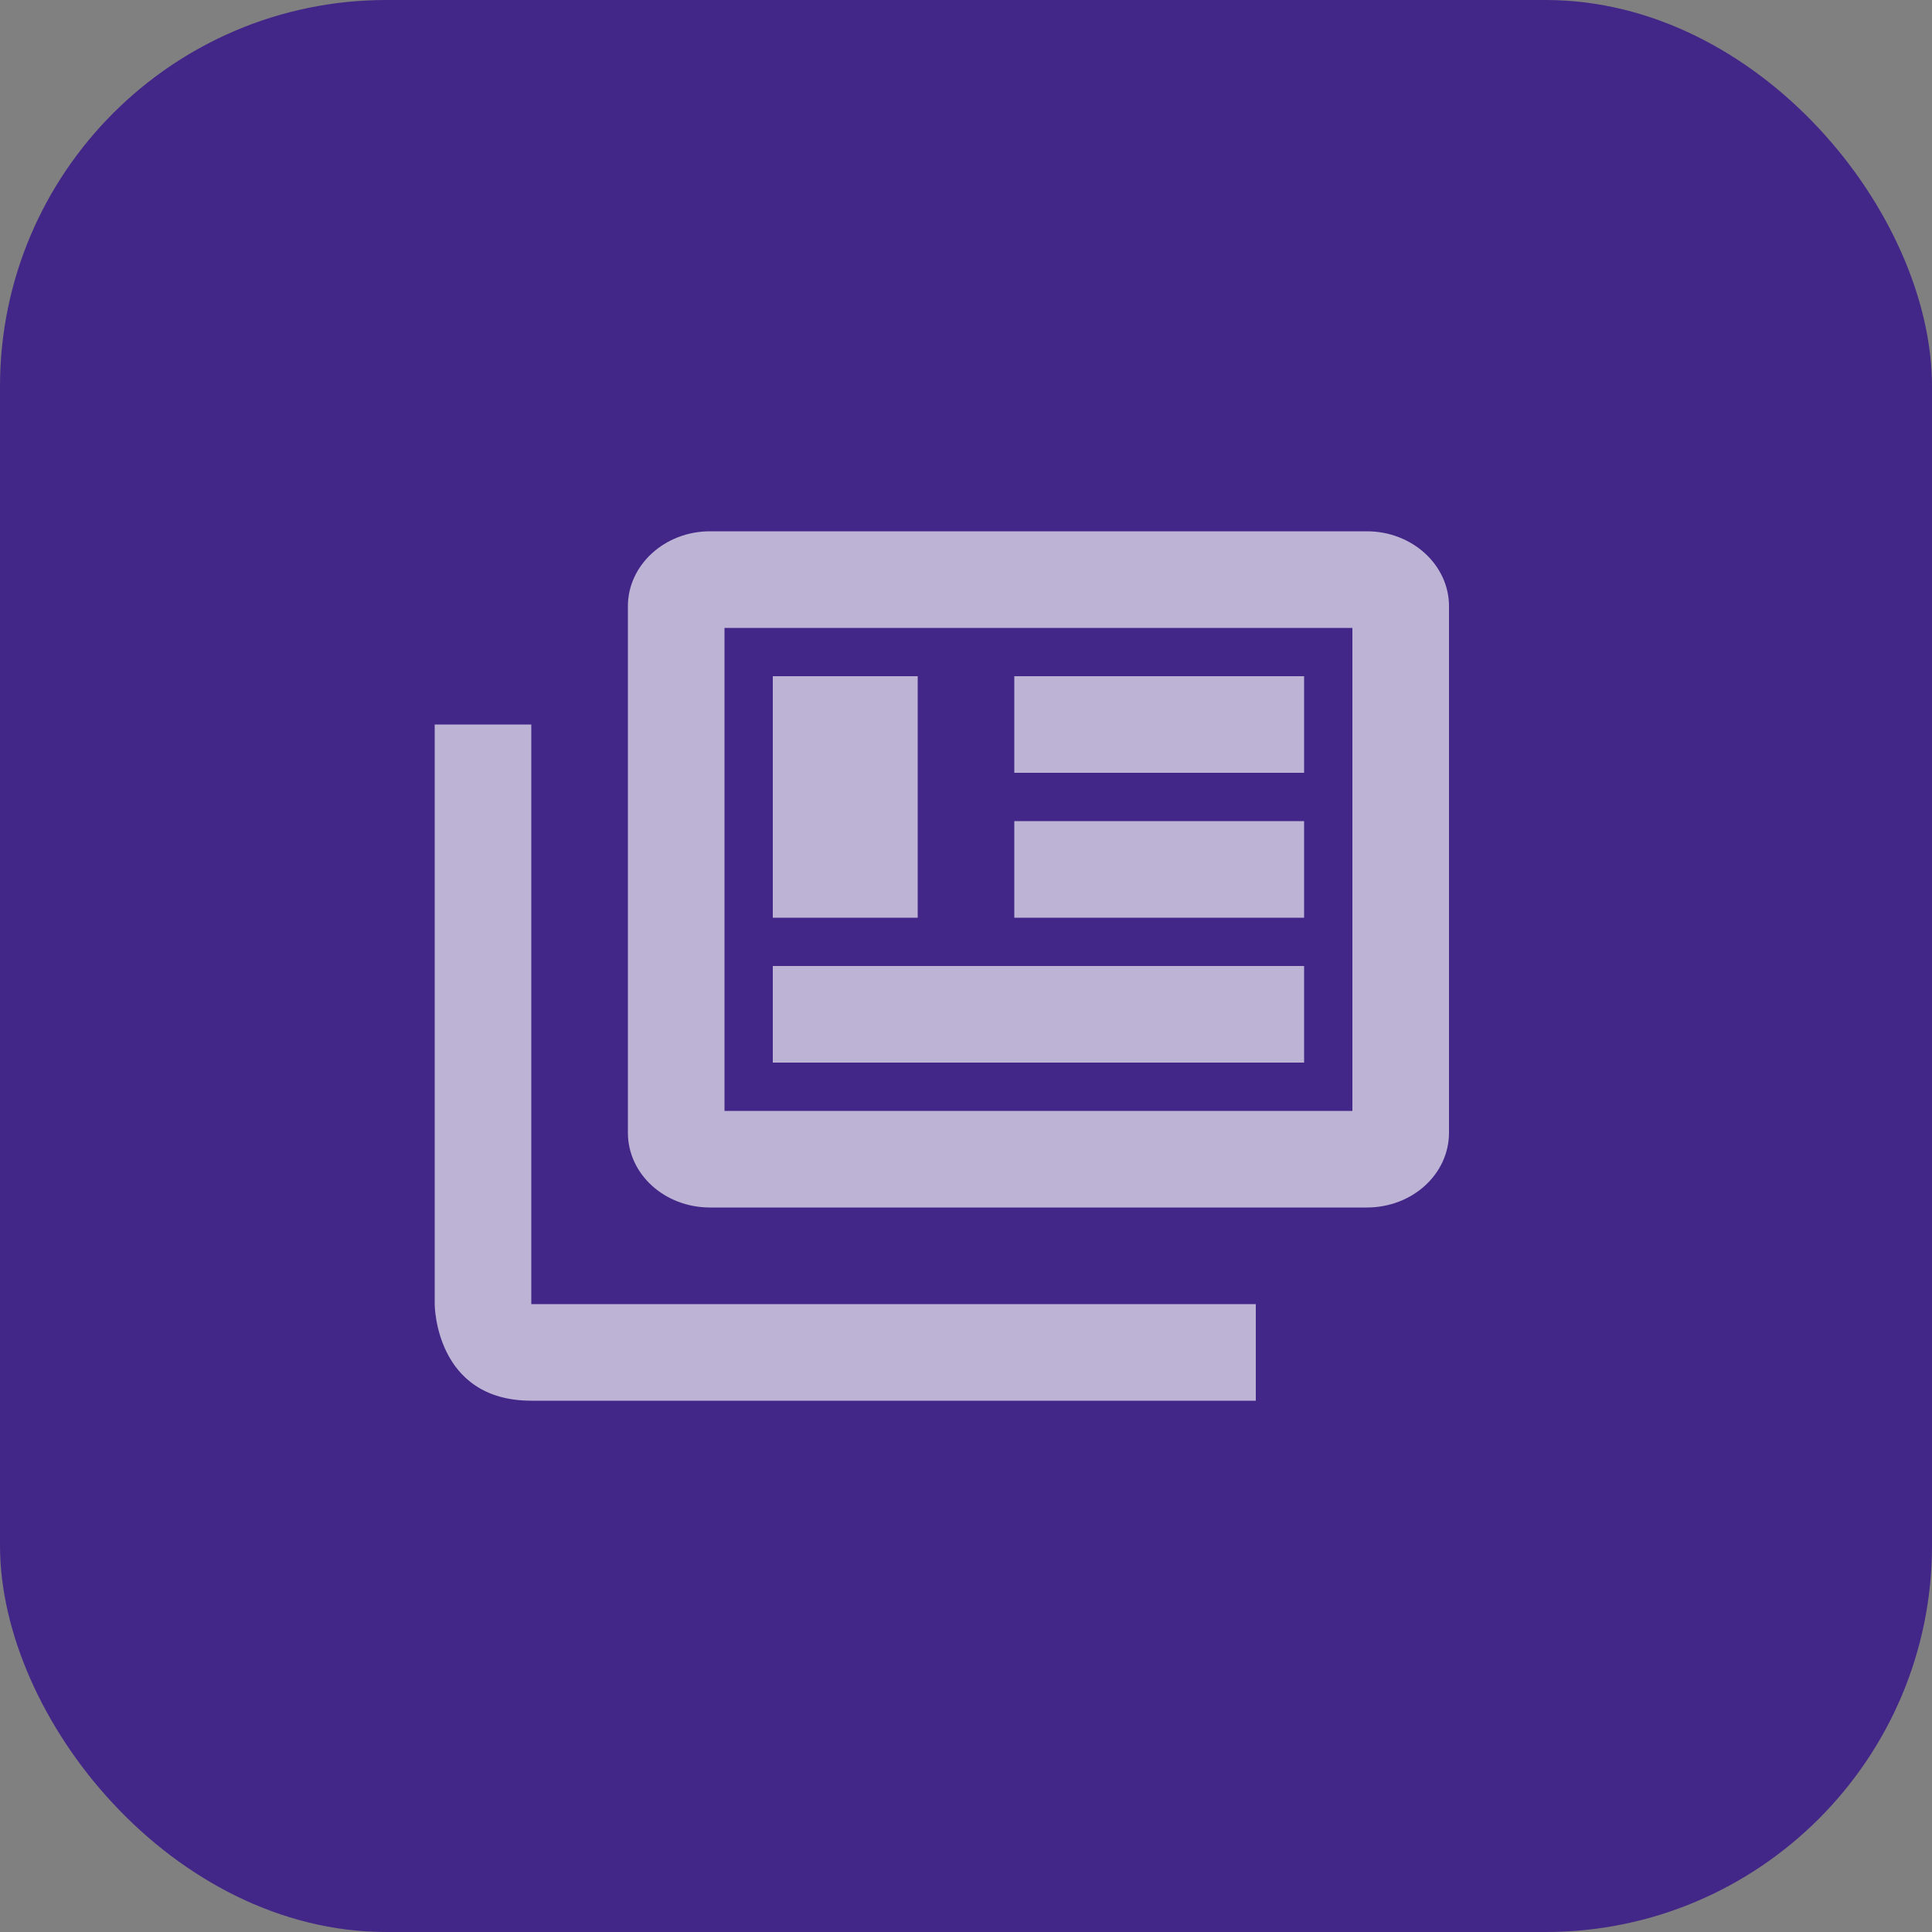
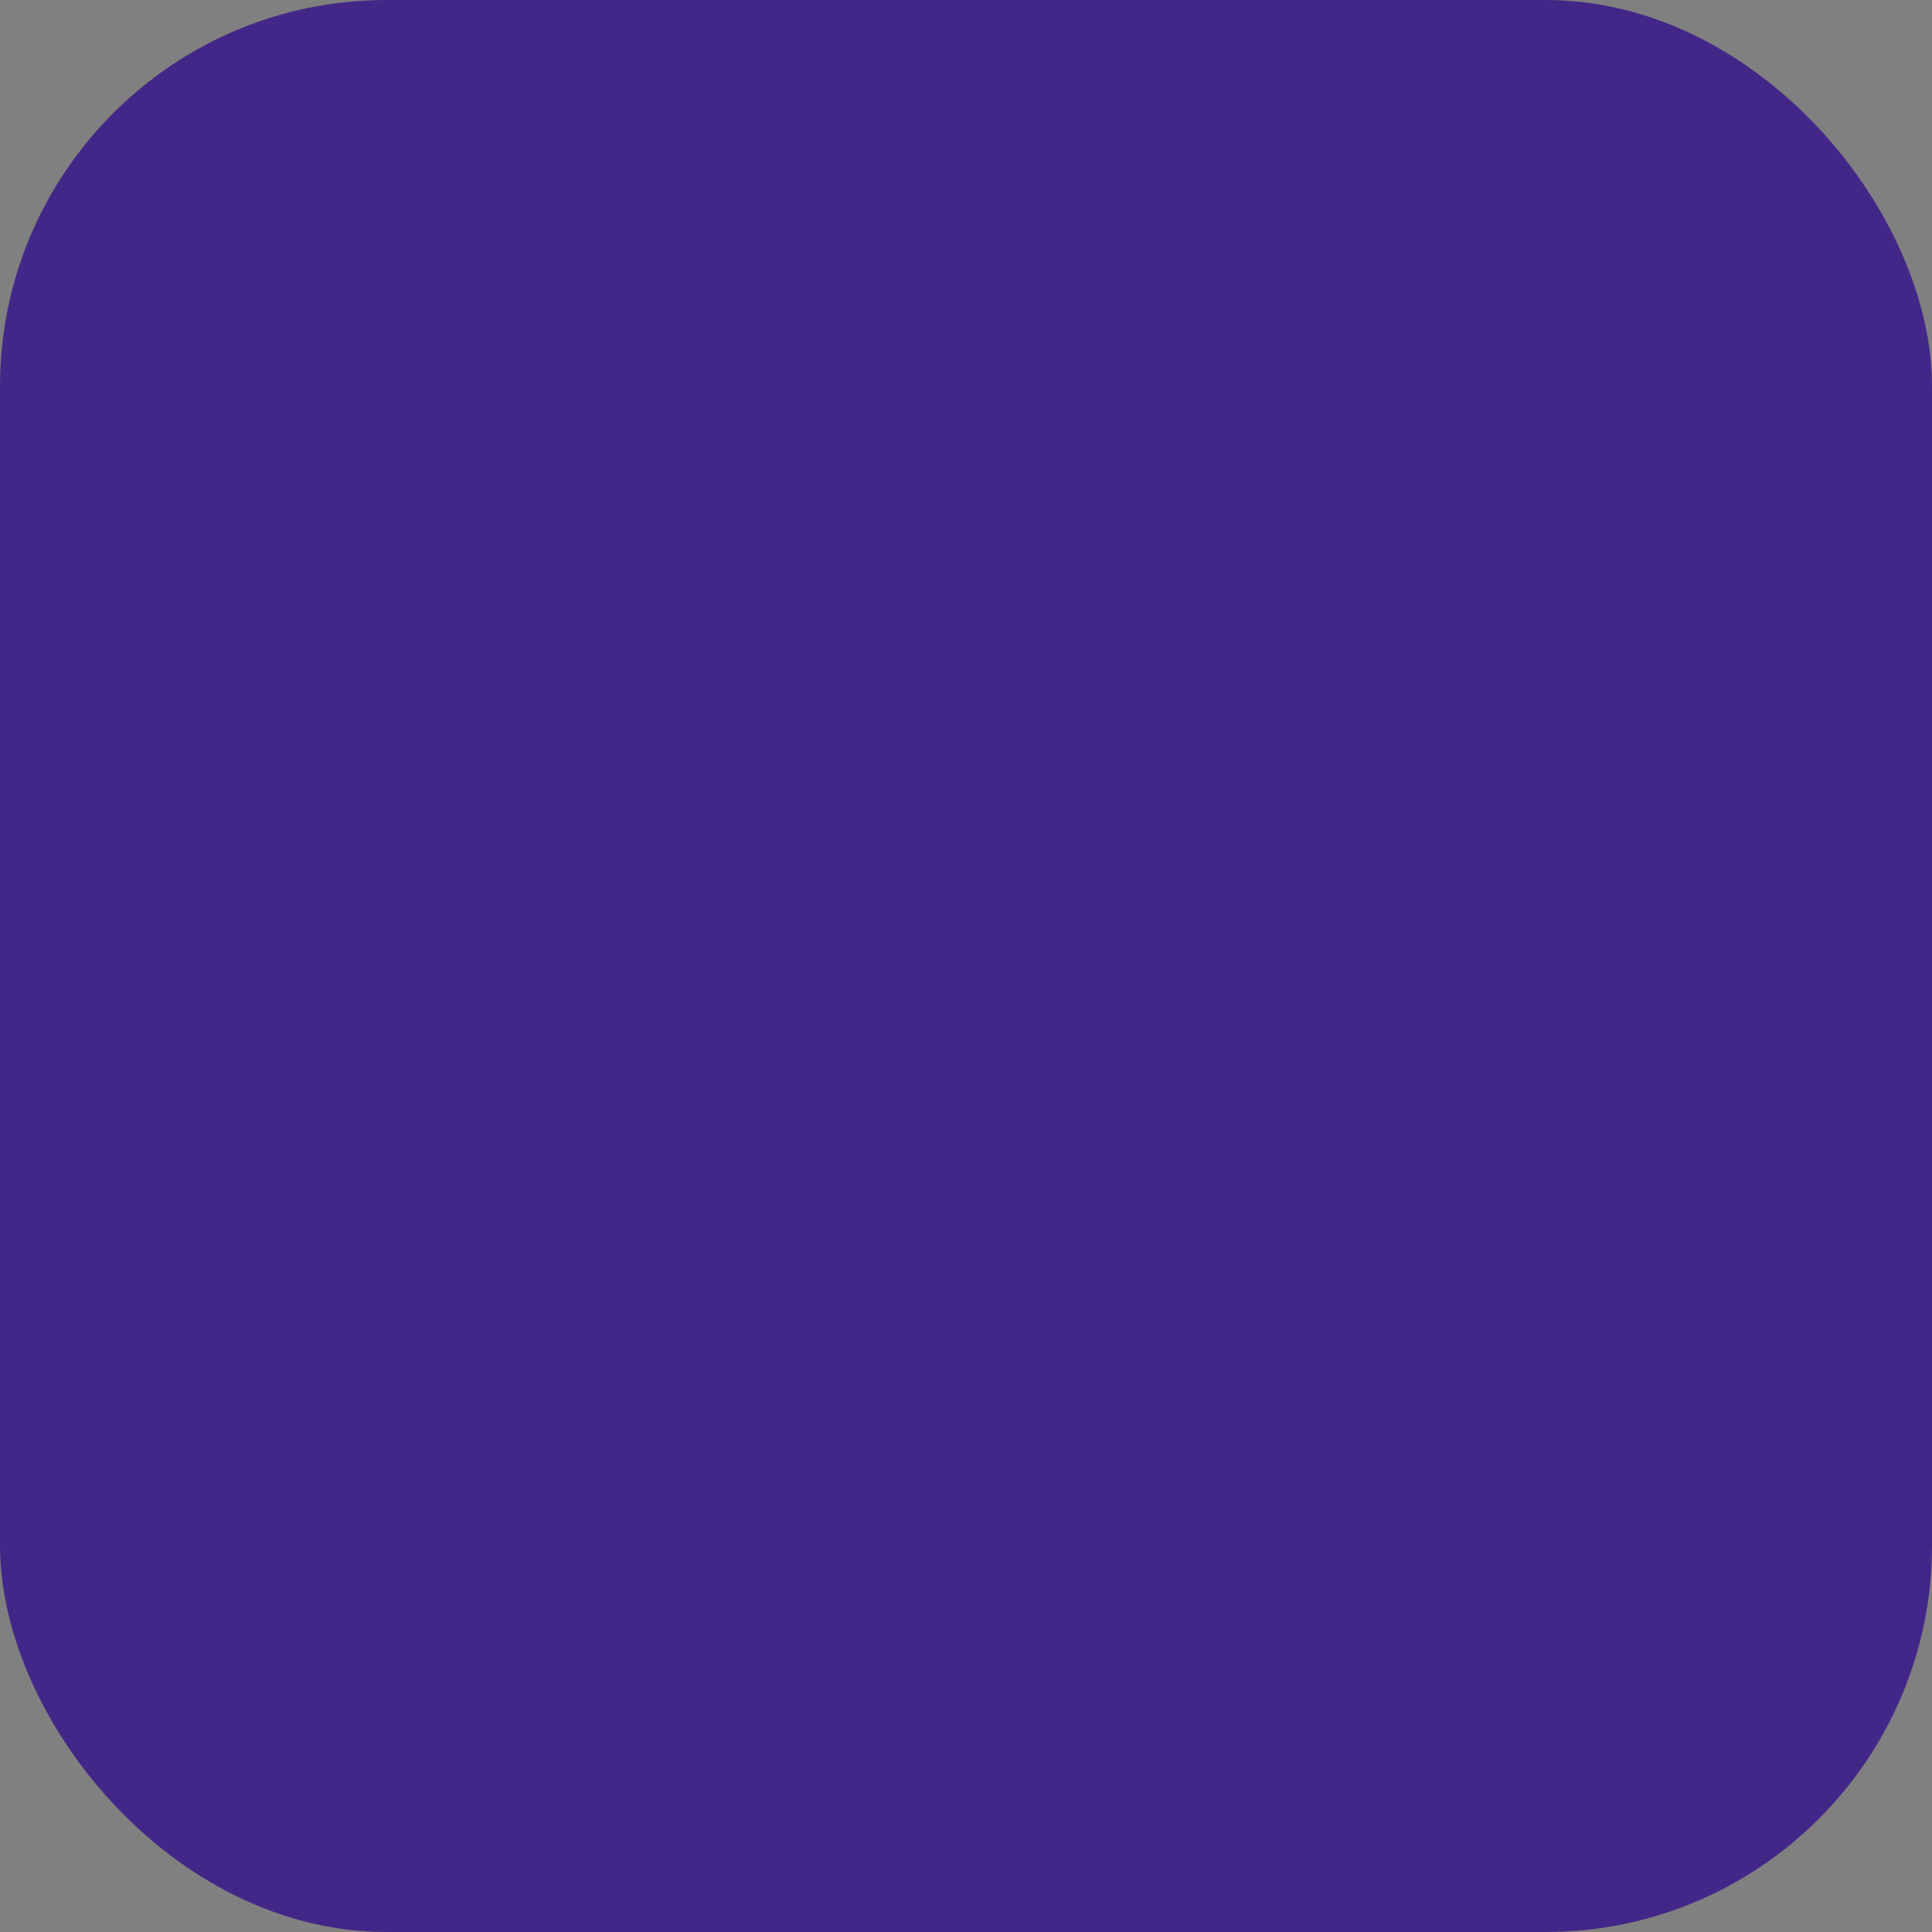
<svg xmlns="http://www.w3.org/2000/svg" width="40" height="40" viewBox="0 0 40 40" fill="none">
  <rect x="0" y="0" width="40" height="40" fill="#808080" stroke="none" />
  <rect width="40" height="40" rx="8" fill="#432788" />
-   <path d="M11 15V27H26V29H11C9 29 9 27 9 27V15H11ZM28 13V23H15V13H28ZM28.3 11H14.7C13.76 11 13 11.7 13 12.55V23.45C13 24.31 13.76 25 14.7 25H28.3C29.24 25 30 24.31 30 23.45V12.55C30 11.7 29.24 11 28.3 11ZM16 14H19V19H16V14ZM27 22H16V20H27V22ZM27 16H21V14H27V16ZM27 19H21V17H27V19Z" fill="white" fill-opacity="0.65" />
</svg>